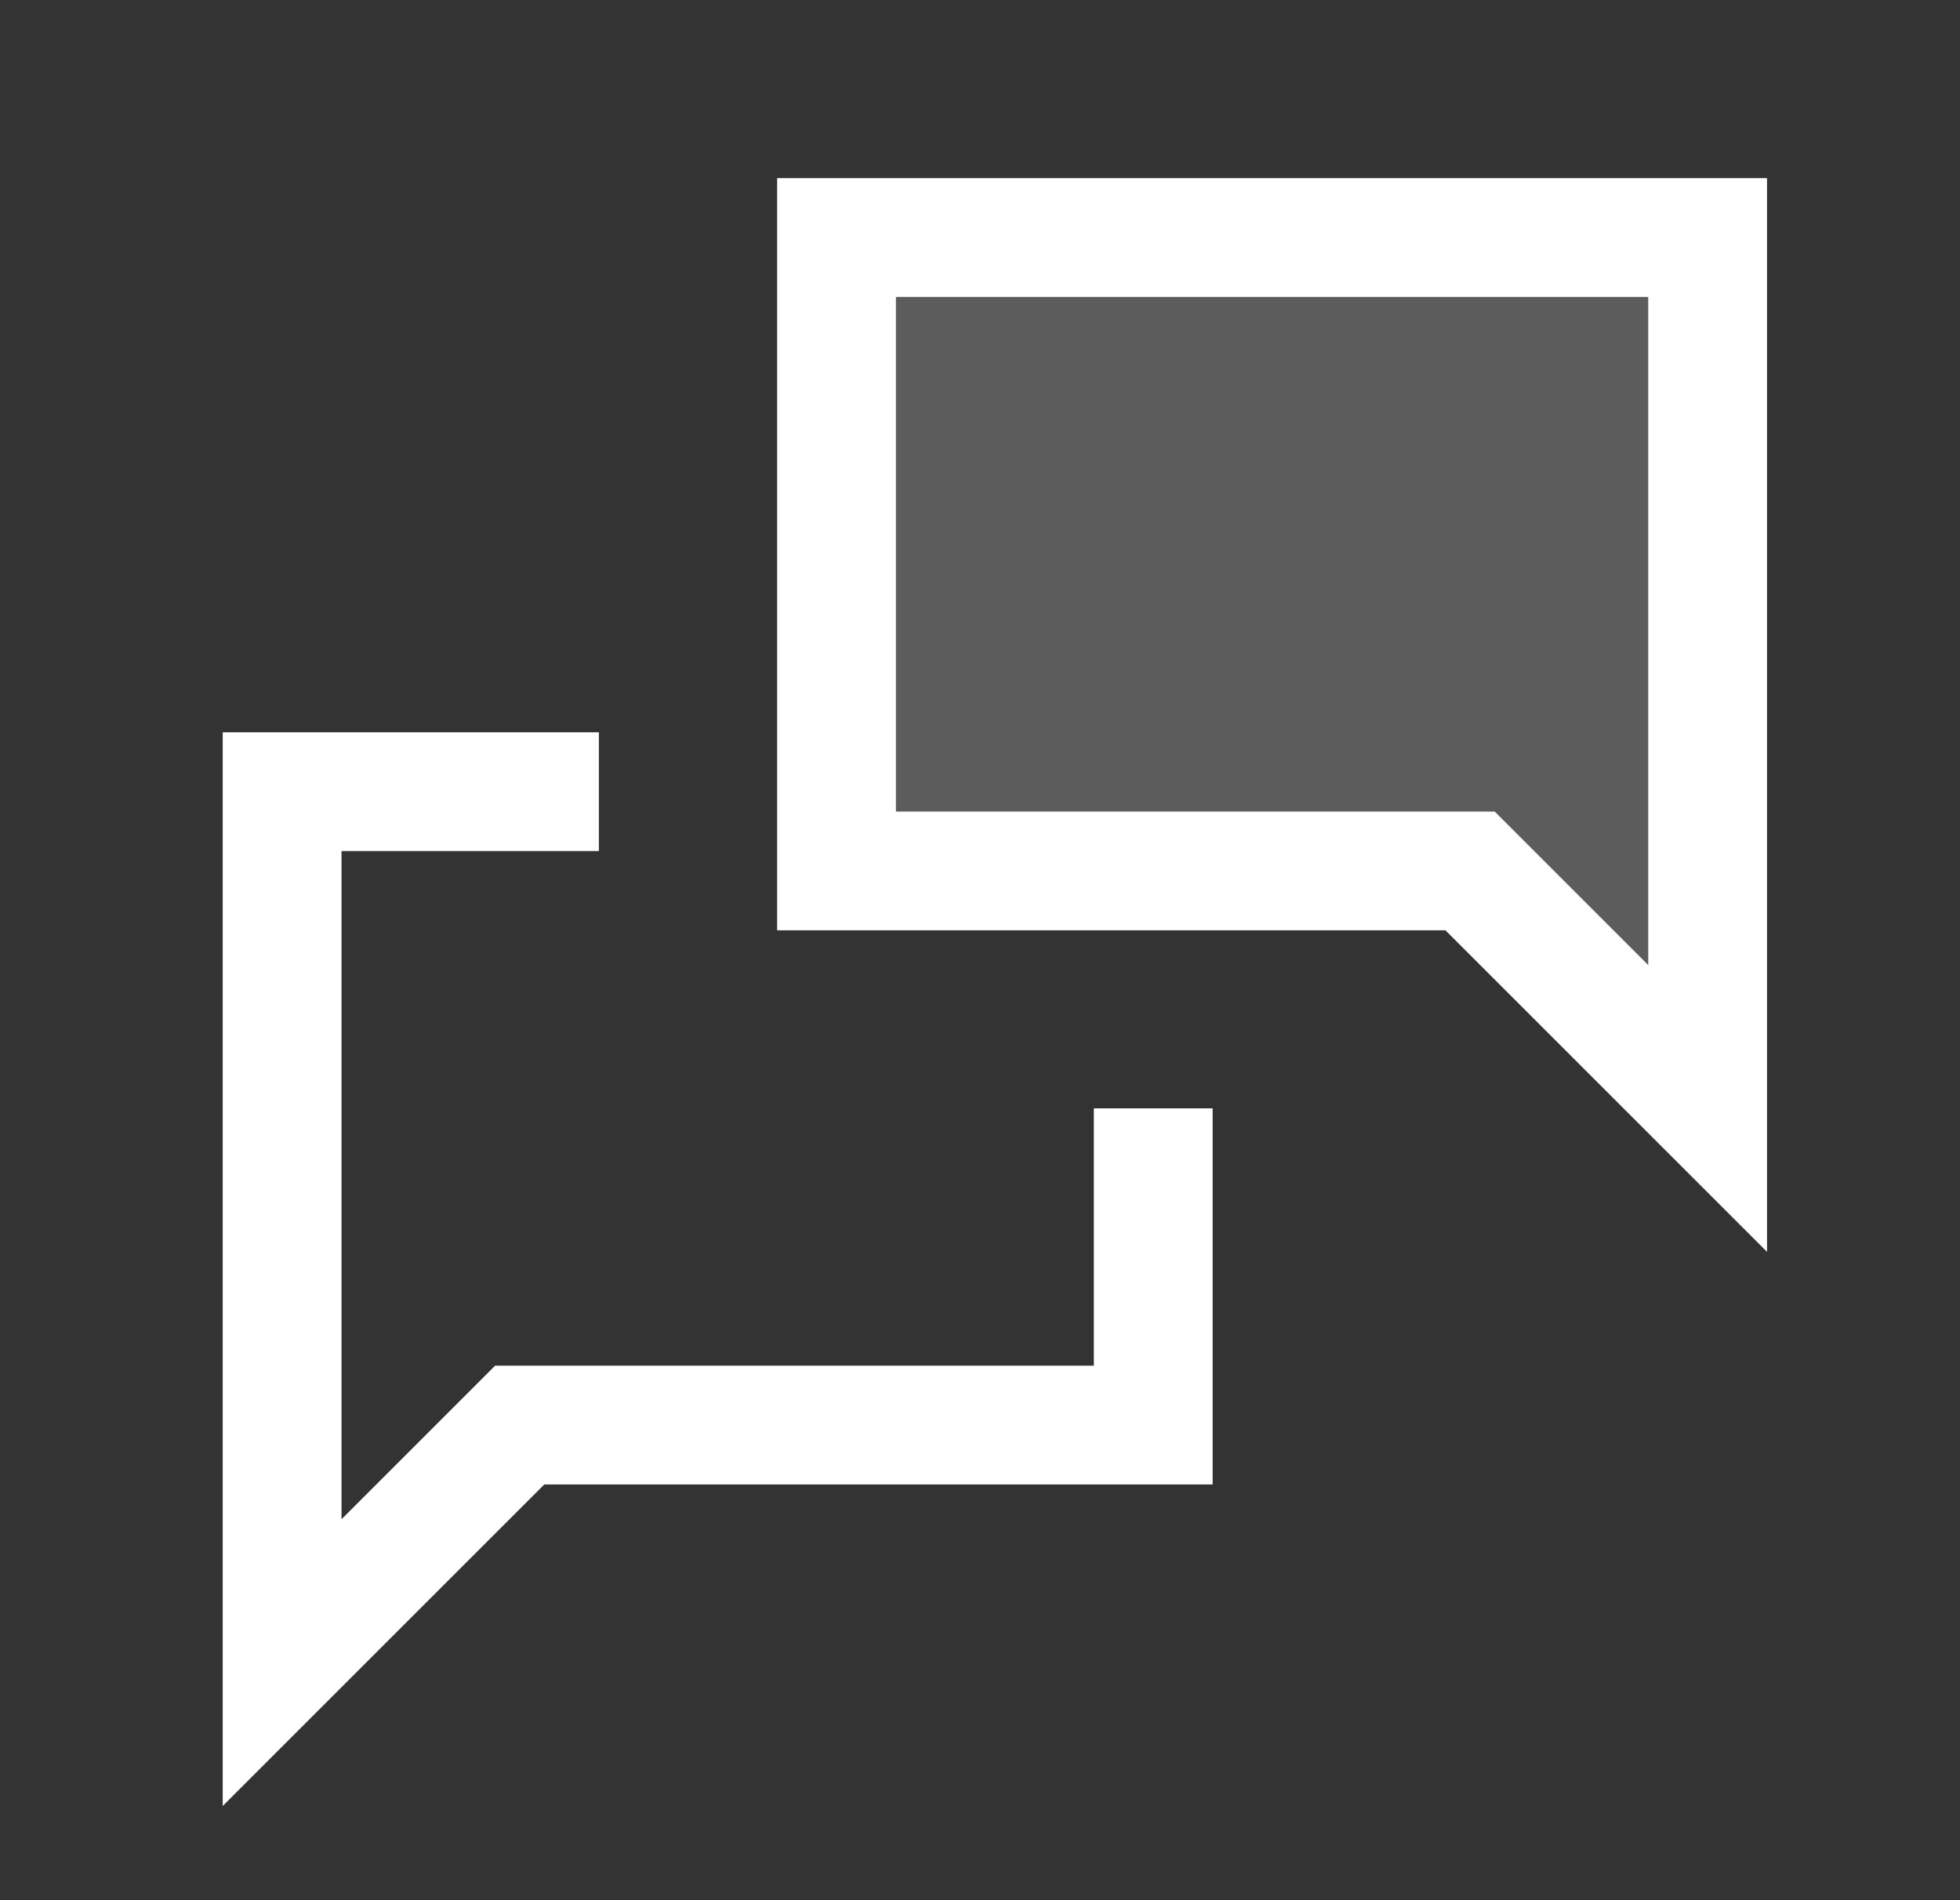
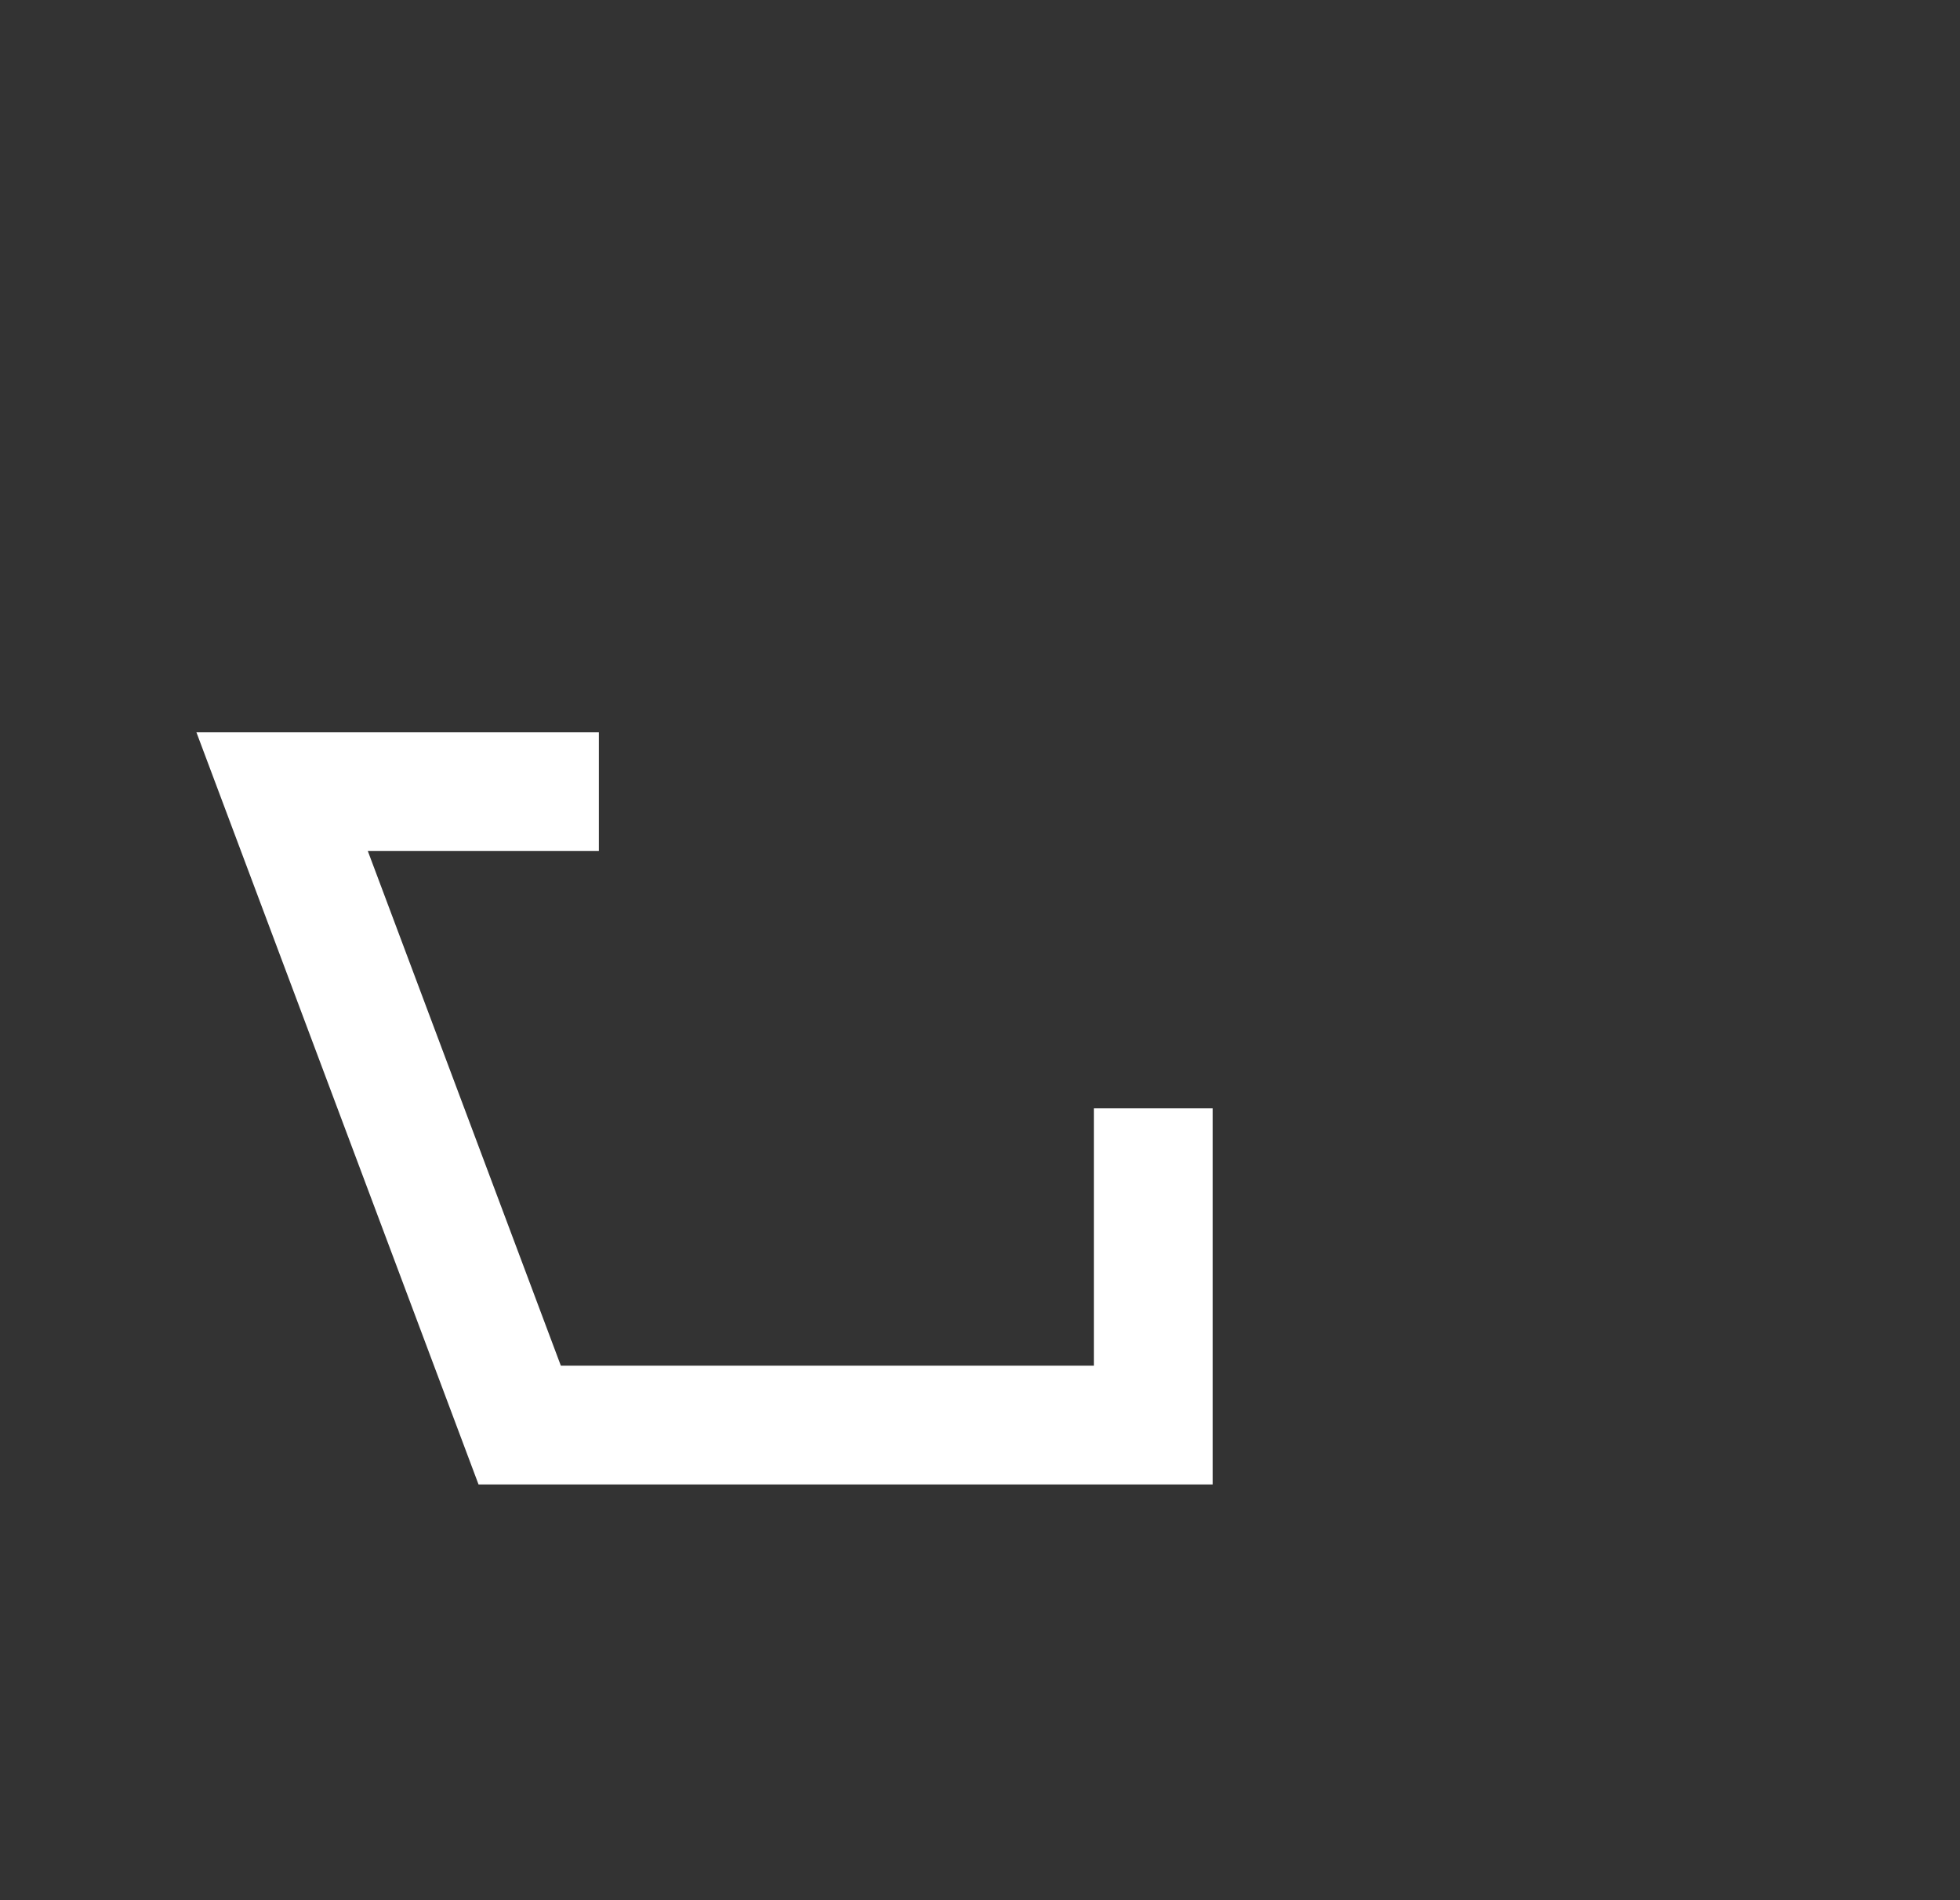
<svg xmlns="http://www.w3.org/2000/svg" width="33" height="32" viewBox="0 0 33 32" fill="none">
  <rect x="0" y="0" width="33" height="32" fill="#333333" stroke="none" />
-   <path d="M28.751 4H14.084V14.667H24.751L28.751 18.667V4Z" fill="white" fill-opacity="0.2" stroke="white" stroke-width="2" stroke-miterlimit="16" />
-   <path d="M10.083 13.332H4.75V27.999L8.75 23.999H19.417V18.665" stroke="white" stroke-width="2" stroke-miterlimit="16" />
+   <path d="M10.083 13.332H4.75L8.75 23.999H19.417V18.665" stroke="white" stroke-width="2" stroke-miterlimit="16" />
</svg>